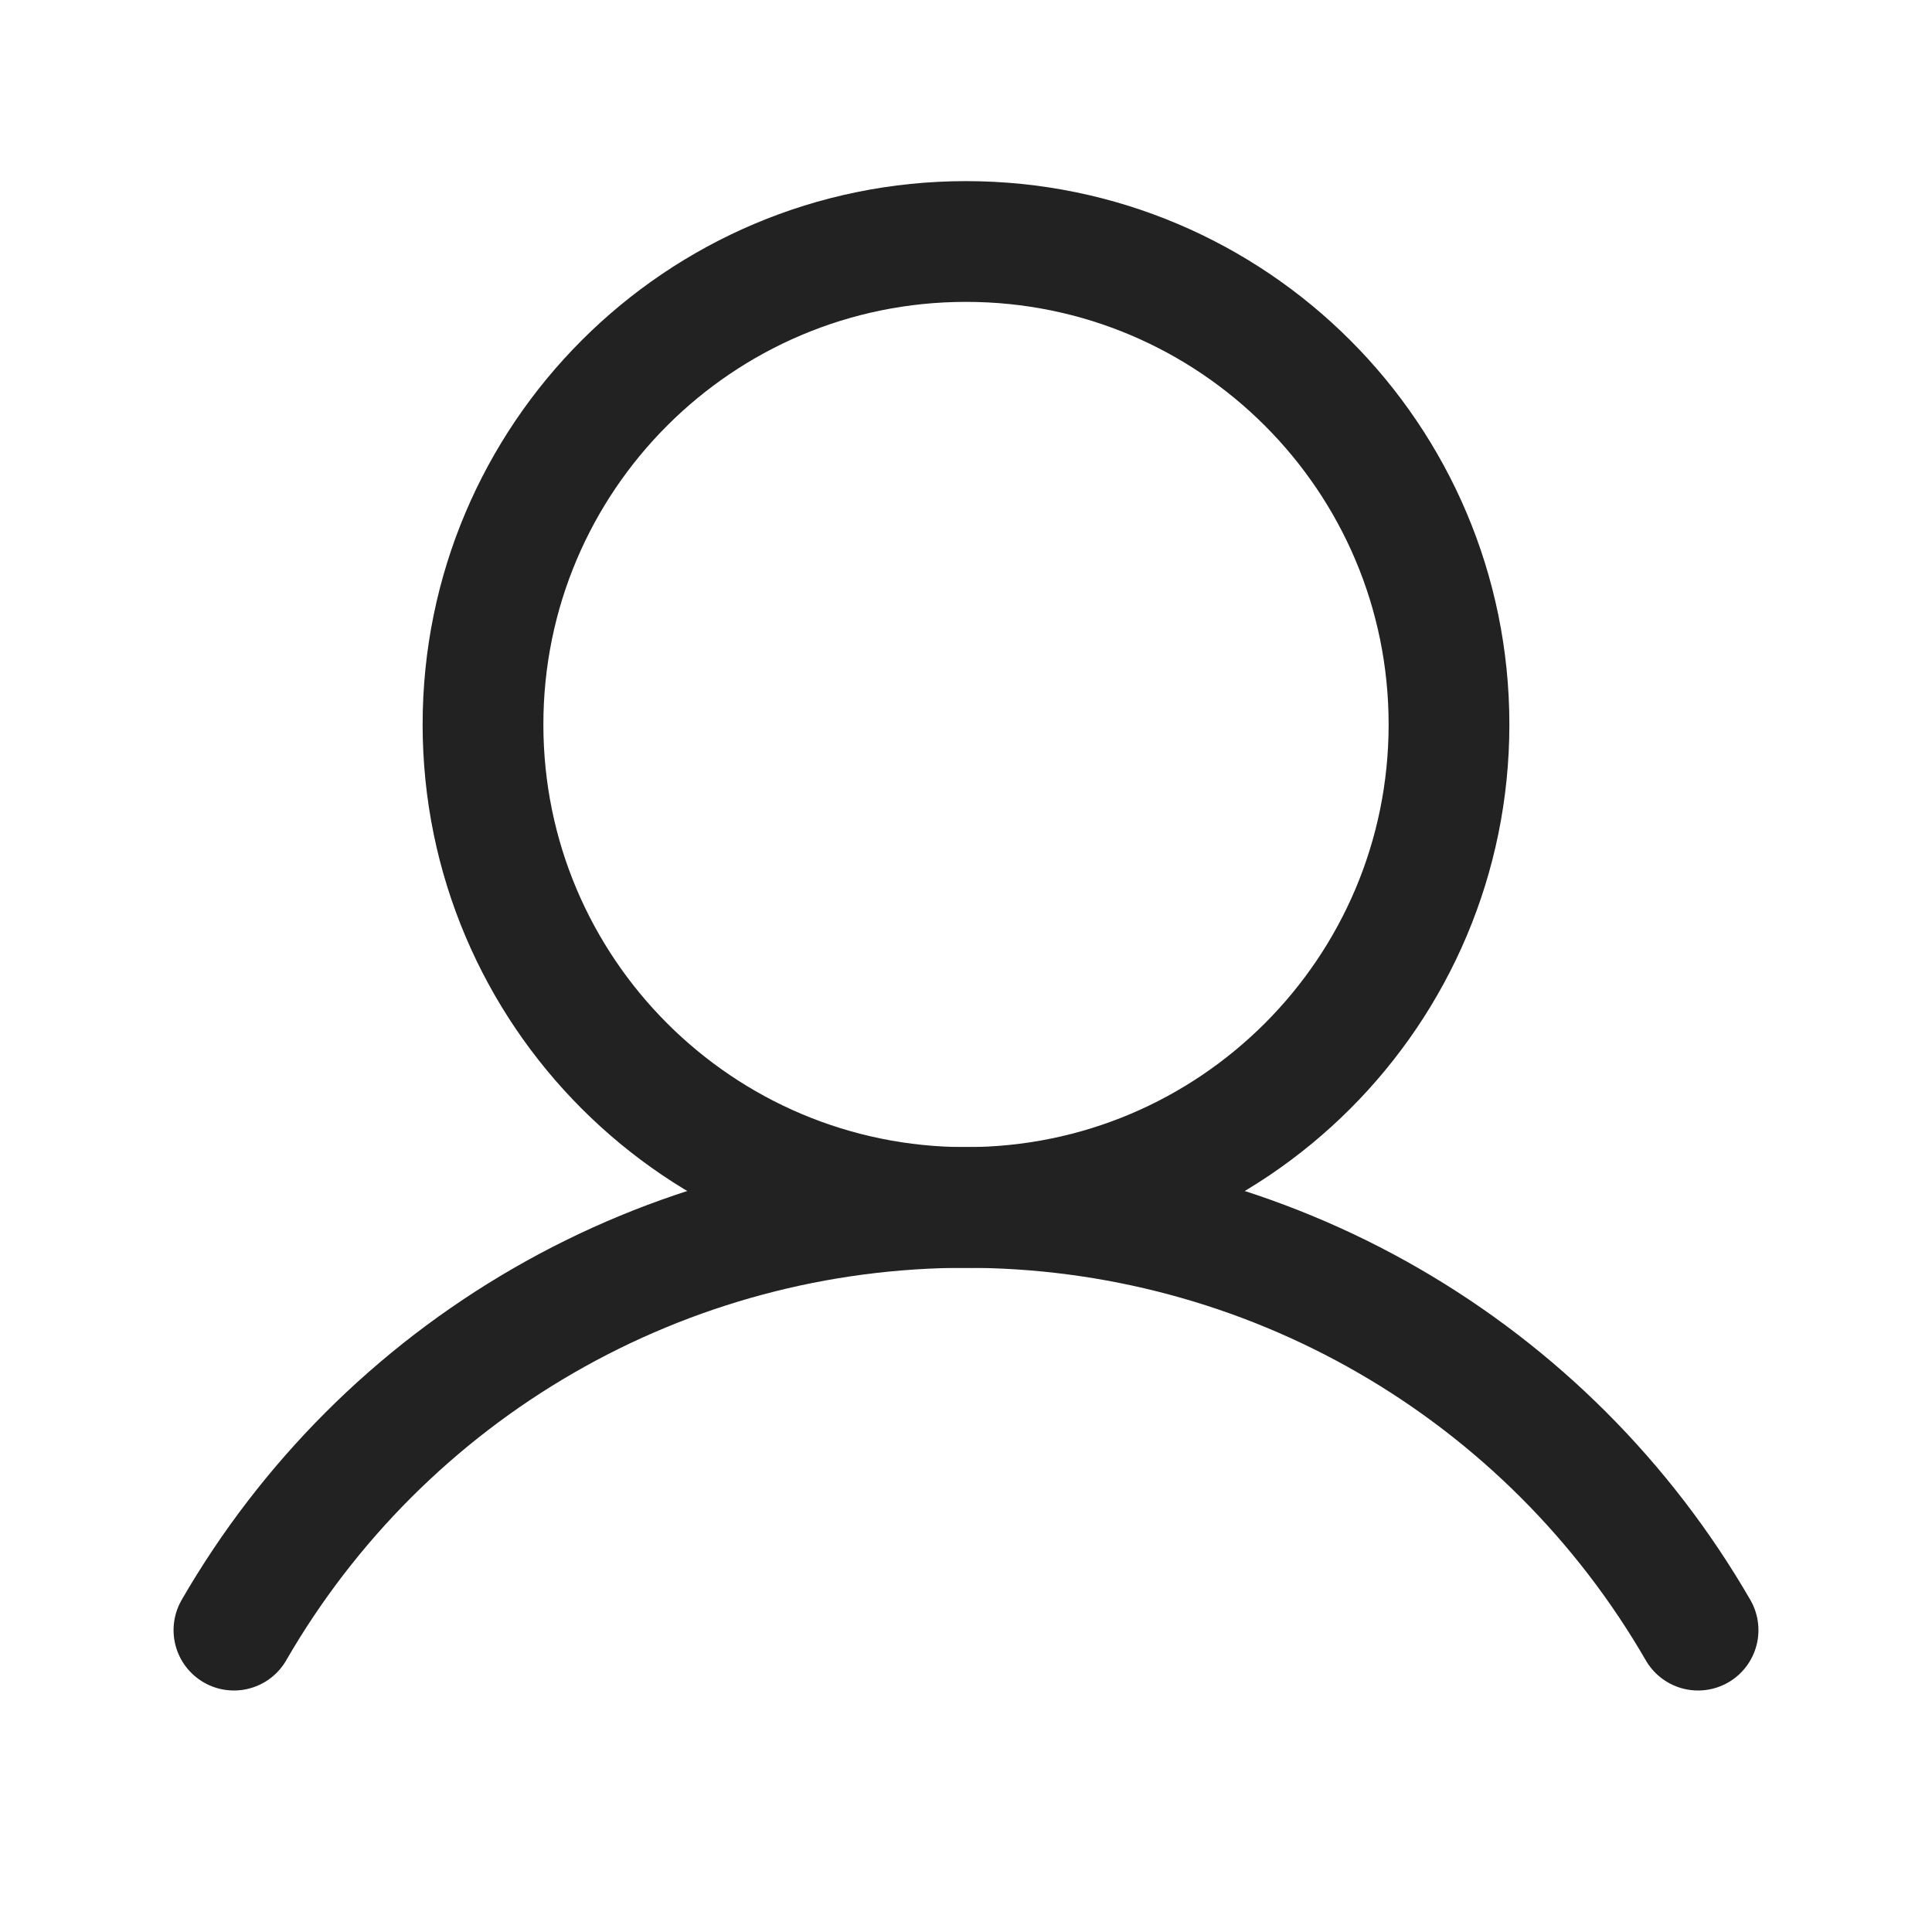
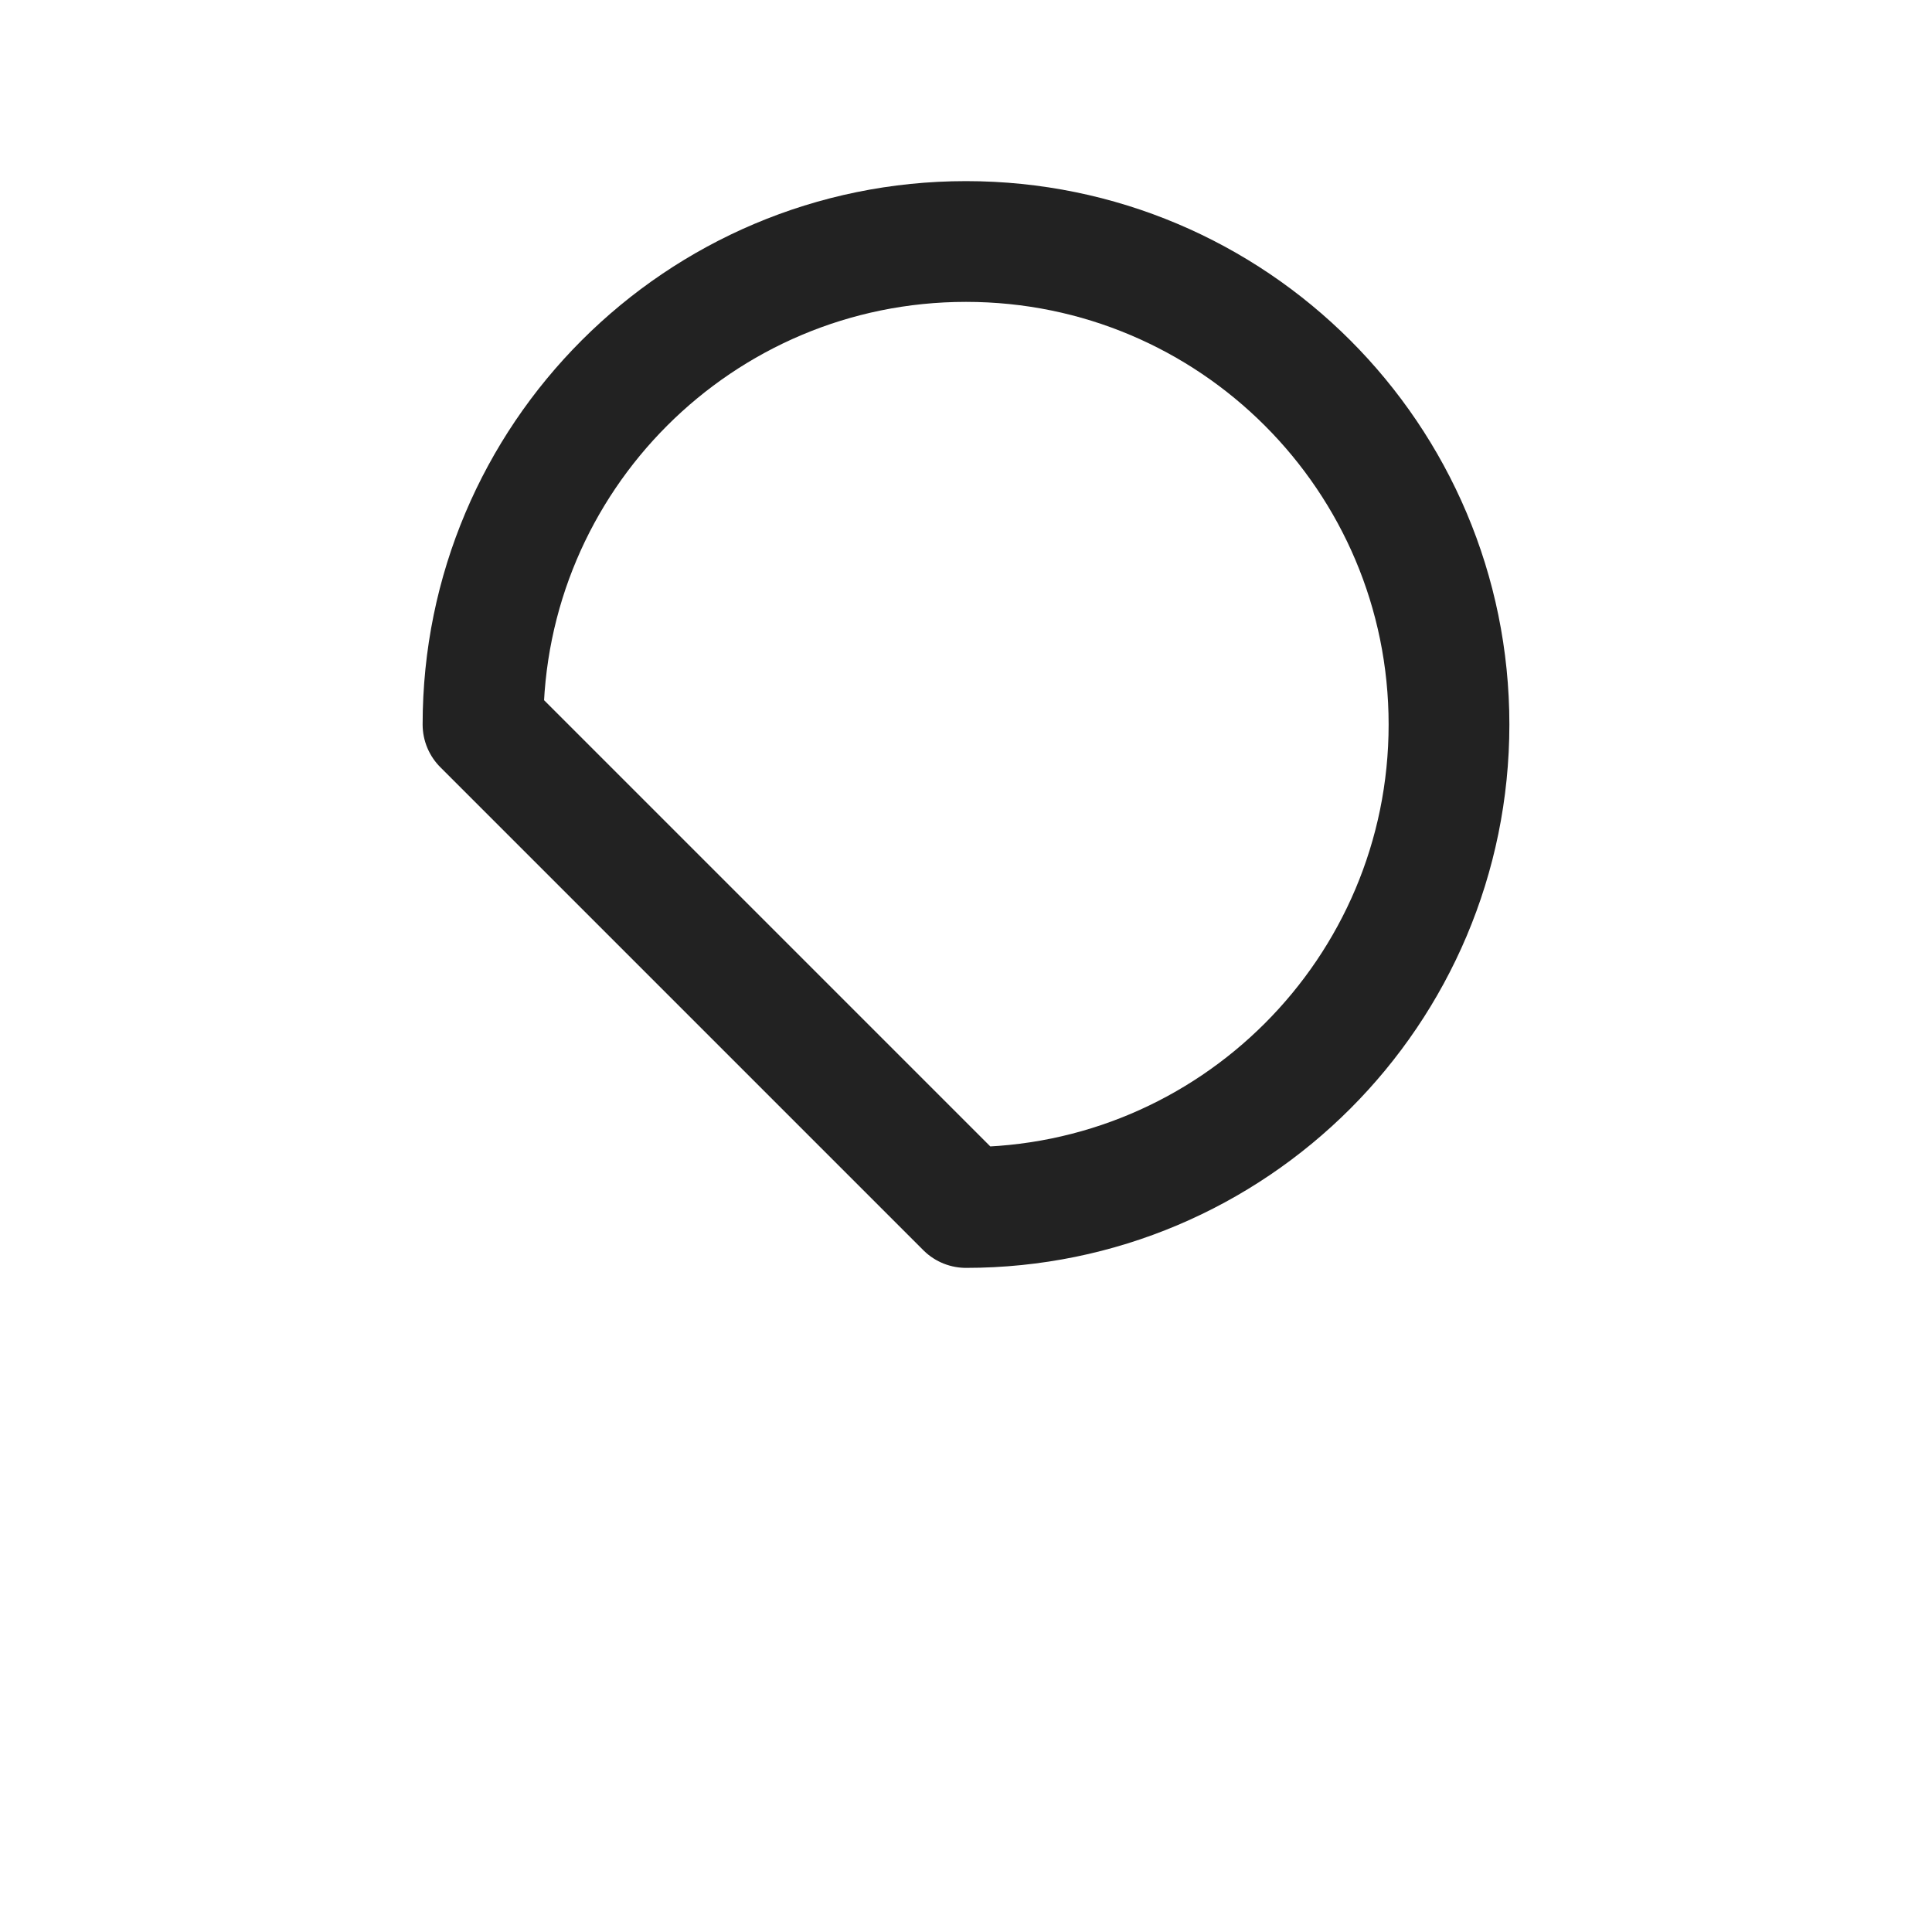
<svg xmlns="http://www.w3.org/2000/svg" width="24" height="24" viewBox="0 0 24 24" fill="none">
-   <path d="M12 15C15.314 15 18 12.314 18 9C18 5.686 15.314 3 12 3C8.686 3 6 5.686 6 9C6 12.314 8.686 15 12 15Z" stroke="#222222" stroke-width="1.5" stroke-linecap="round" stroke-linejoin="round" />
-   <path d="M2.906 20.25C3.828 18.654 5.153 17.328 6.75 16.406C8.346 15.484 10.157 14.999 12 14.999C13.843 14.999 15.654 15.484 17.25 16.406C18.847 17.328 20.172 18.654 21.094 20.25" stroke="#222222" stroke-width="1.5" stroke-linecap="round" stroke-linejoin="round" />
+   <path d="M12 15C15.314 15 18 12.314 18 9C18 5.686 15.314 3 12 3C8.686 3 6 5.686 6 9Z" stroke="#222222" stroke-width="1.5" stroke-linecap="round" stroke-linejoin="round" />
</svg>